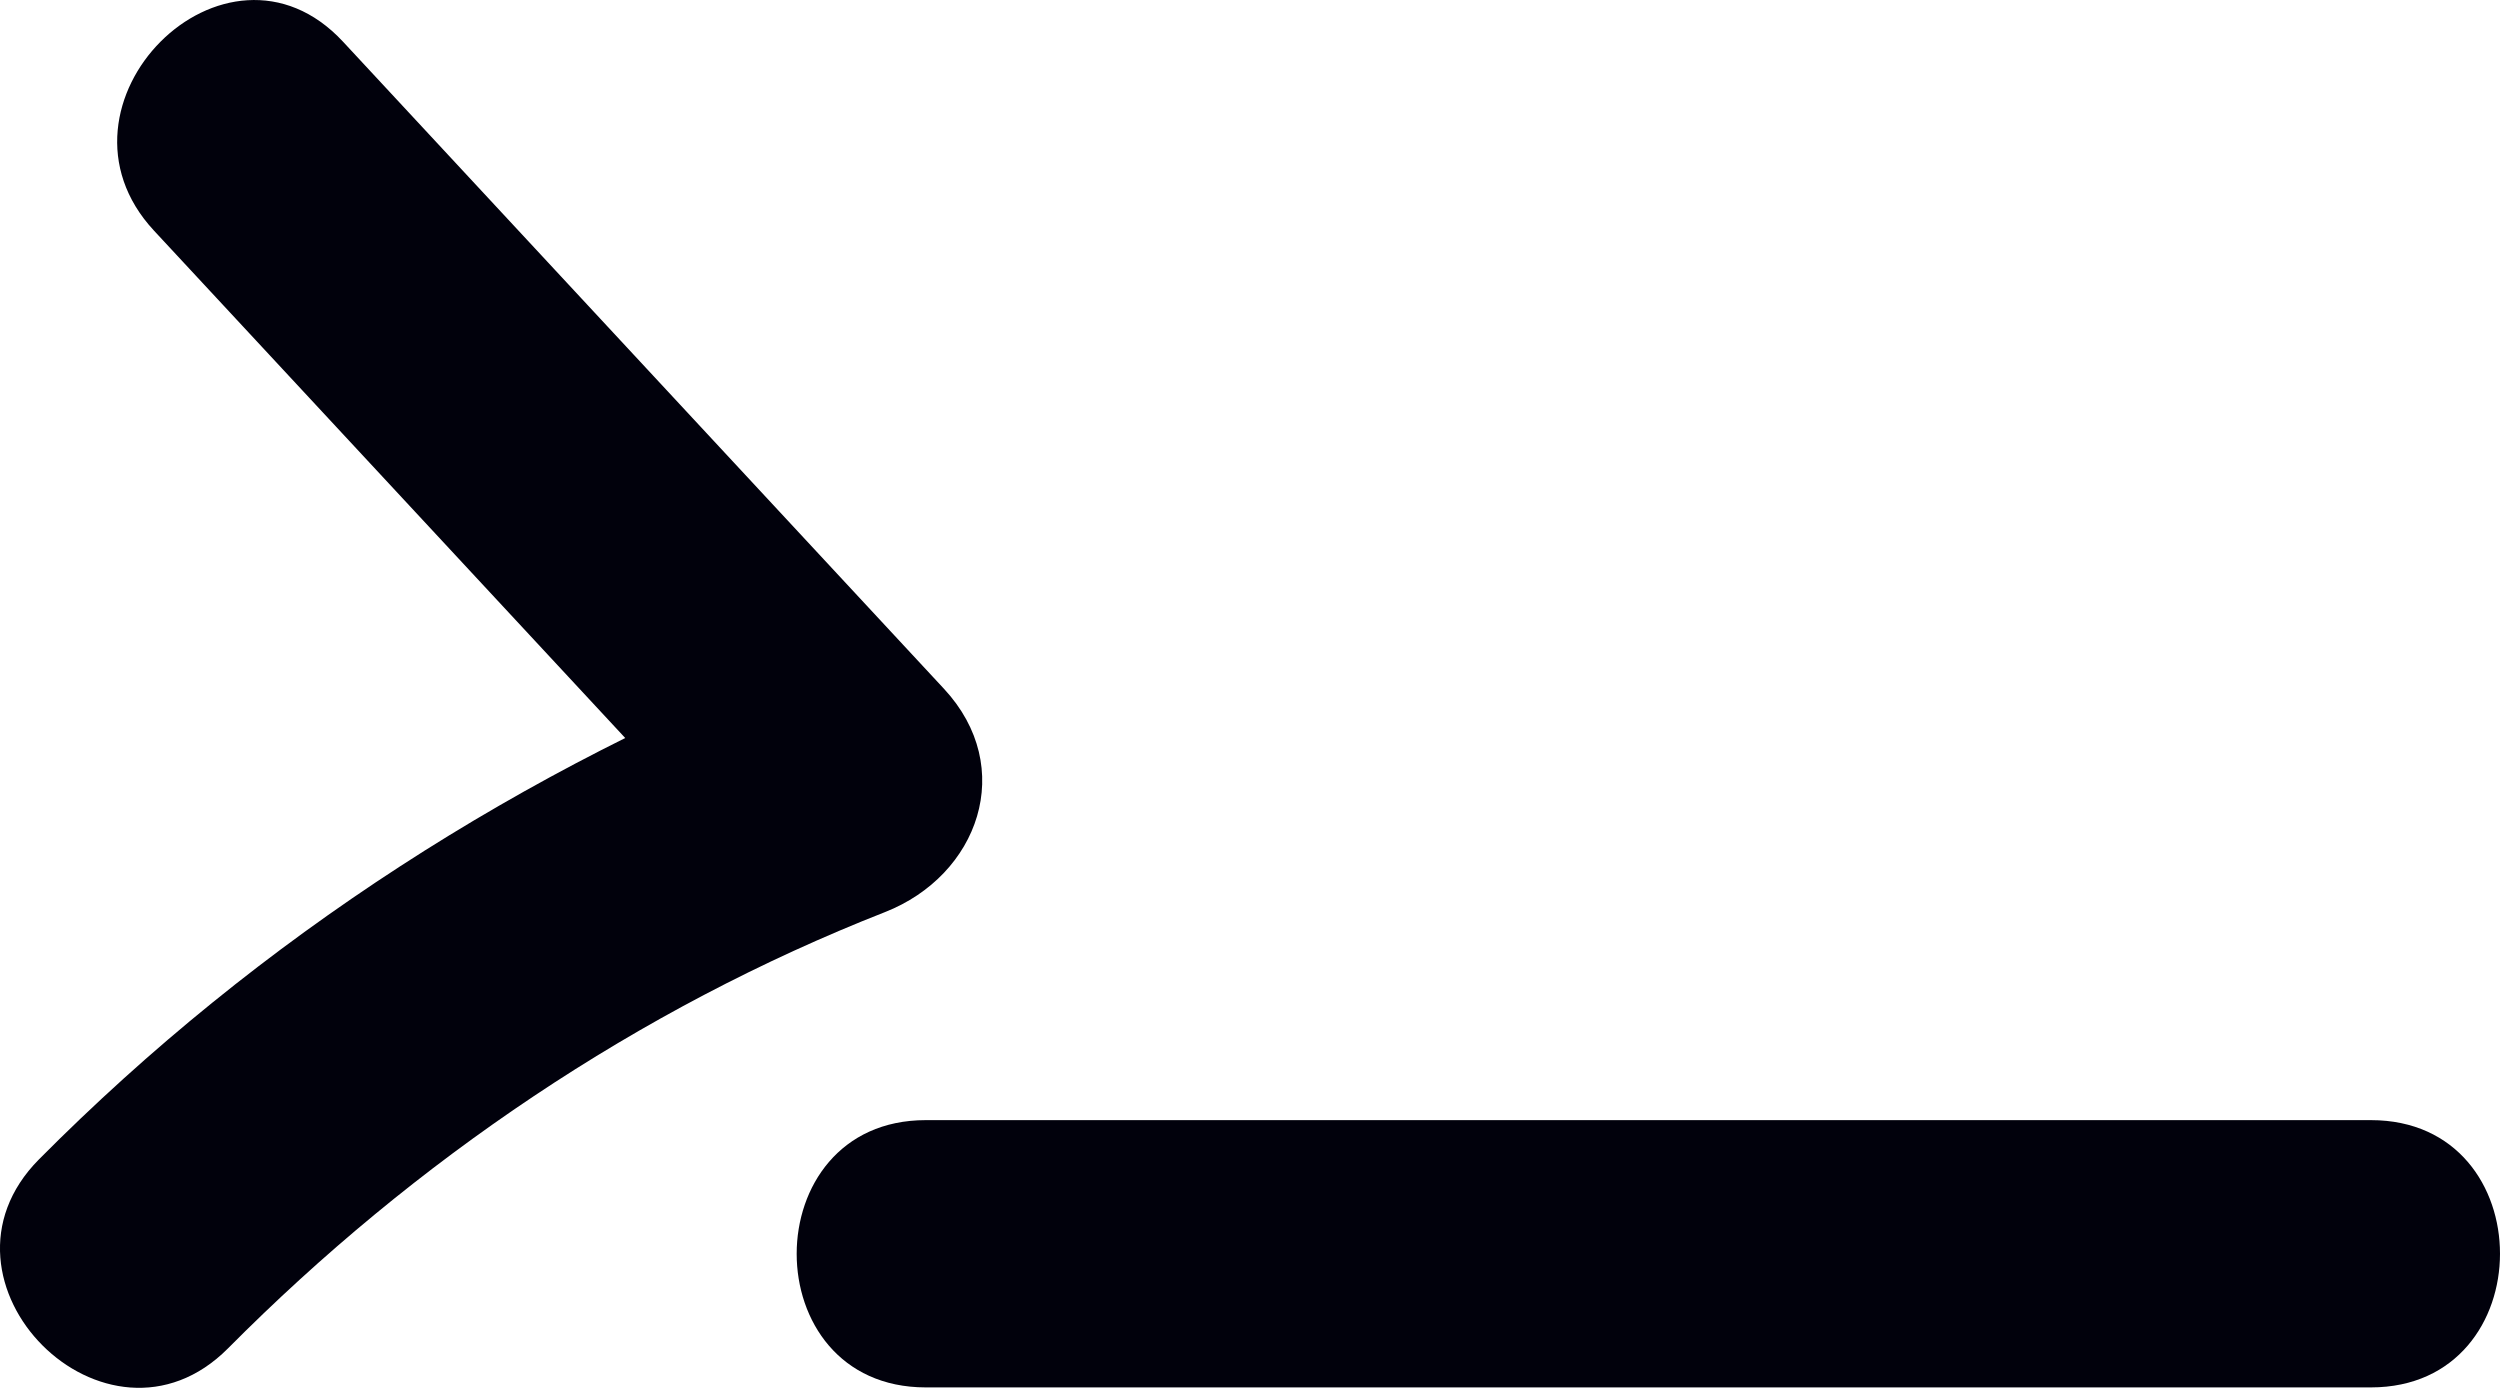
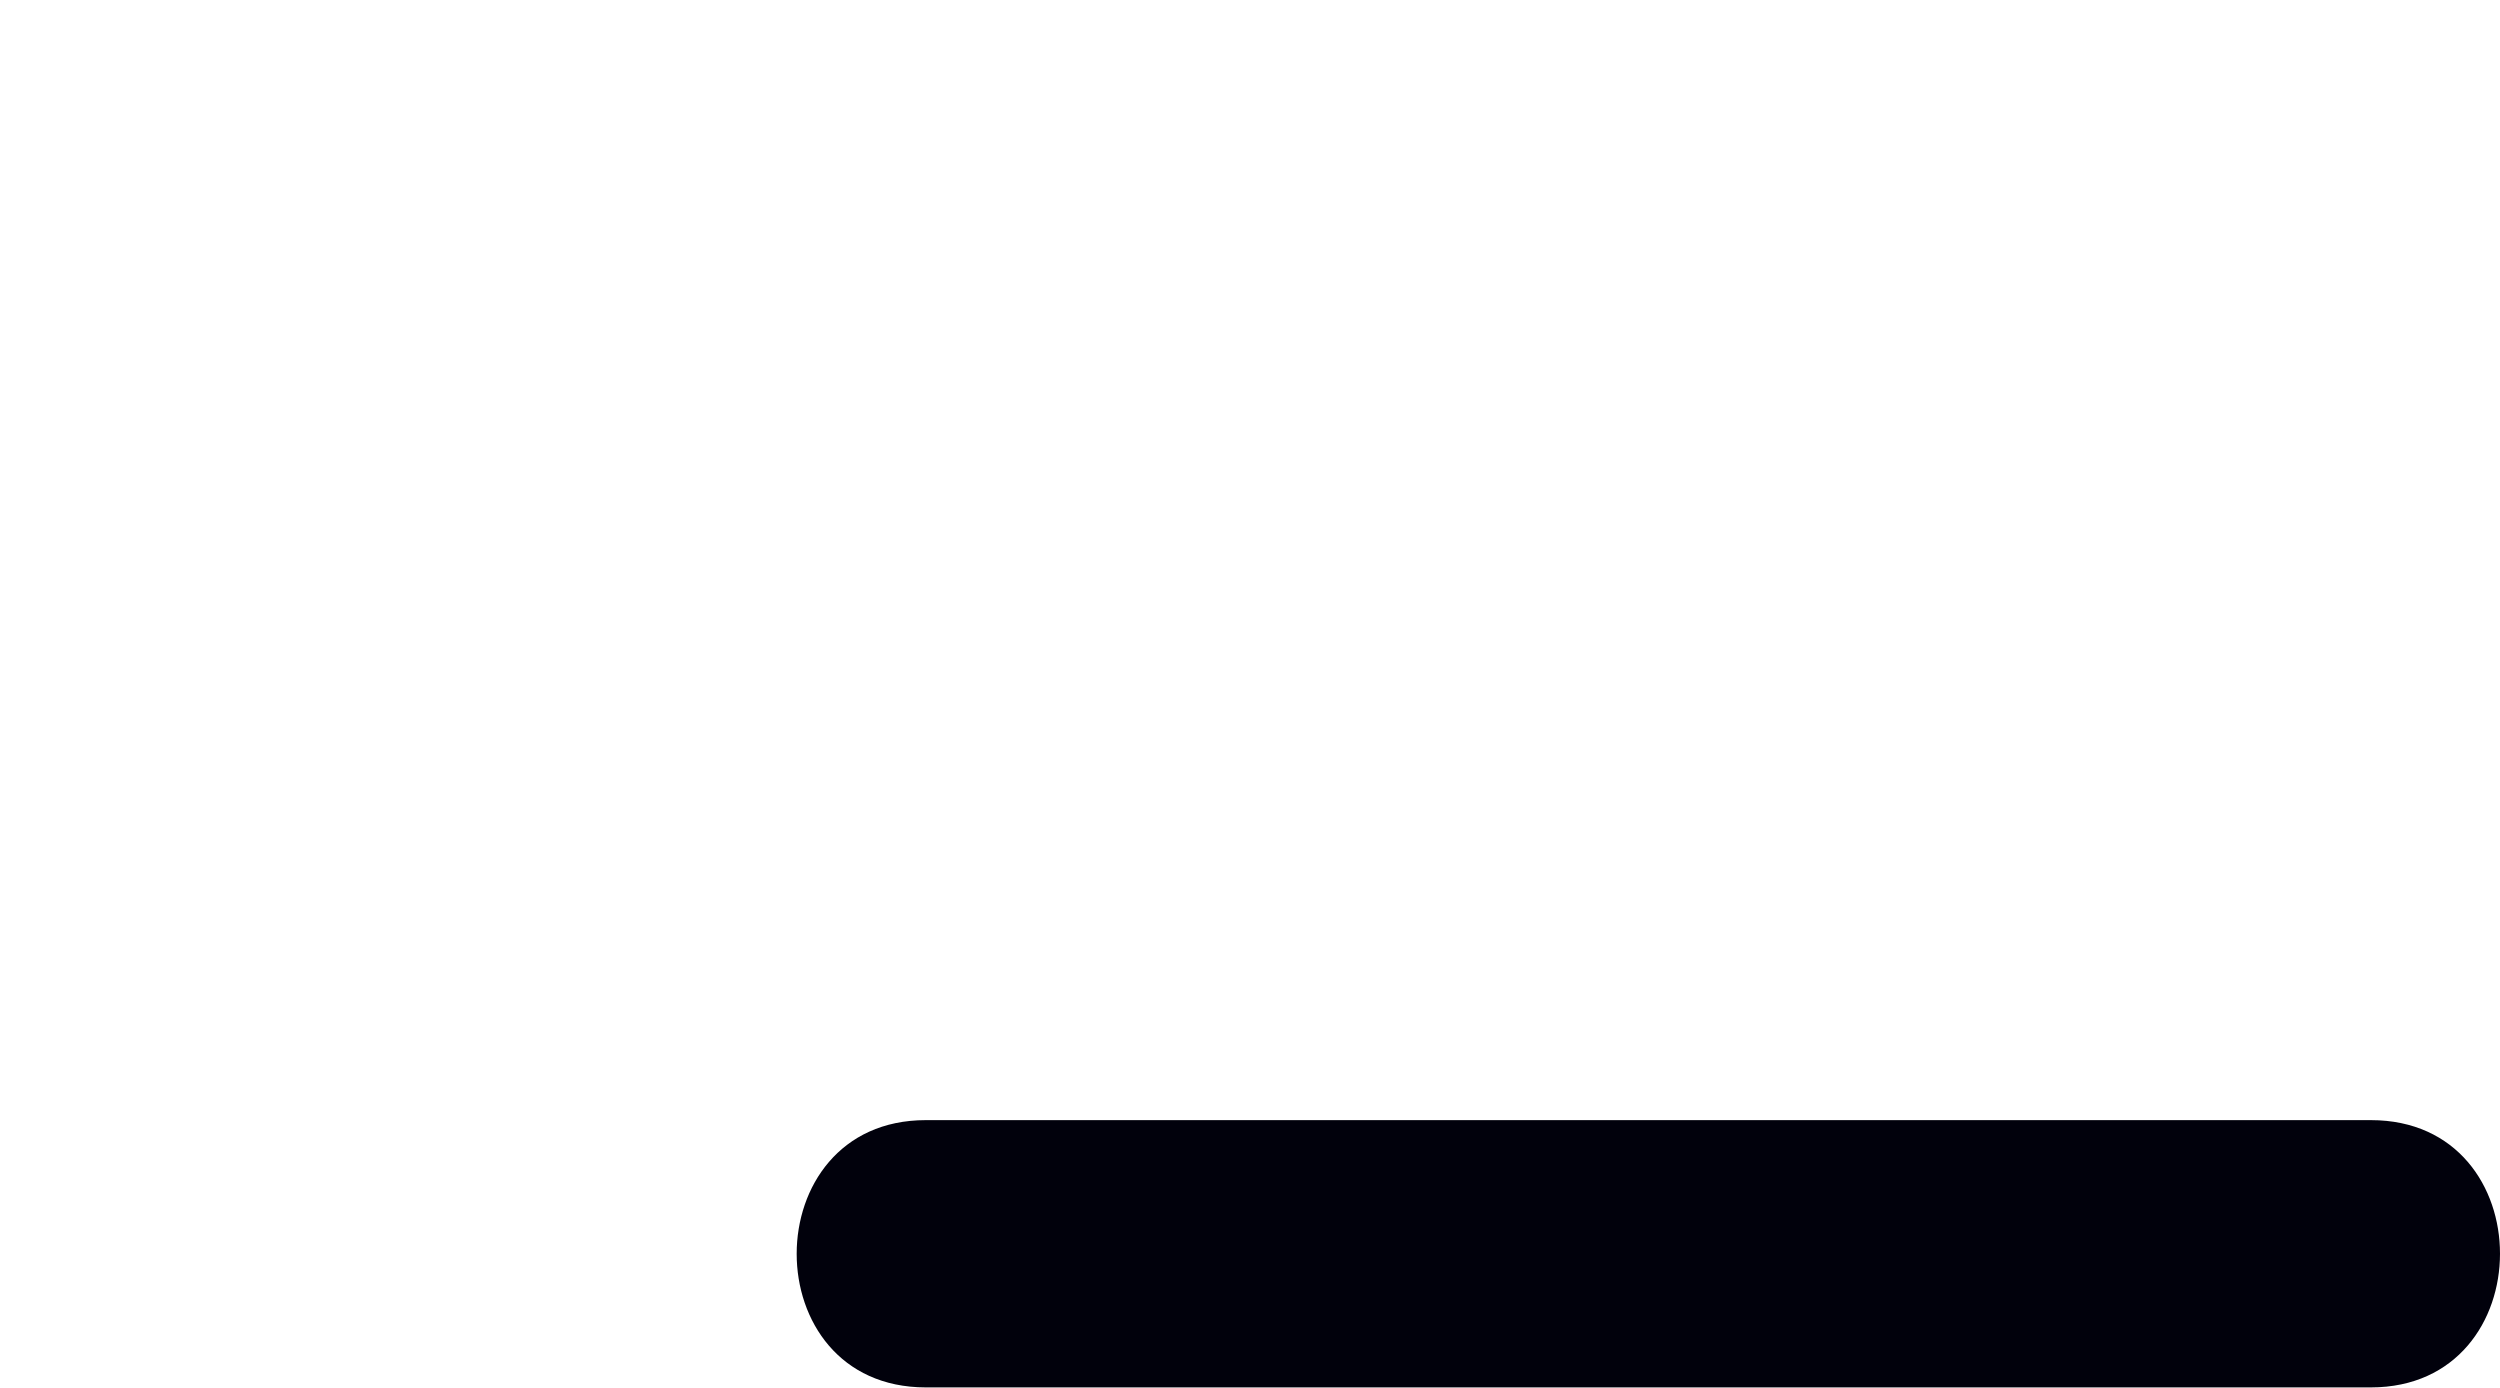
<svg xmlns="http://www.w3.org/2000/svg" width="46.769" height="25.962" viewBox="0 0 46.769 25.962" creator="Katerina Limpitsouni">
-   <path d="M2.881,4.315c3.747,4.035,7.495,8.069,11.242,12.104l1.103-4.178c-5.444,2.138-10.367,5.289-14.495,9.446-2.27,2.286,1.264,5.823,3.536,3.536,3.491-3.515,7.668-6.346,12.289-8.16,1.749-.687,2.475-2.701,1.103-4.178C13.911,8.849,10.164,4.814,6.417,.78,4.222-1.583,.693,1.959,2.881,4.315h0Z" fill="#01010c" origin="undraw" />
  <path d="M17.319,25.955h27.035c3.217,0,3.223-5,0-5H17.319c-3.217,0-3.223,5,0,5h0Z" fill="#01010c" />
</svg>